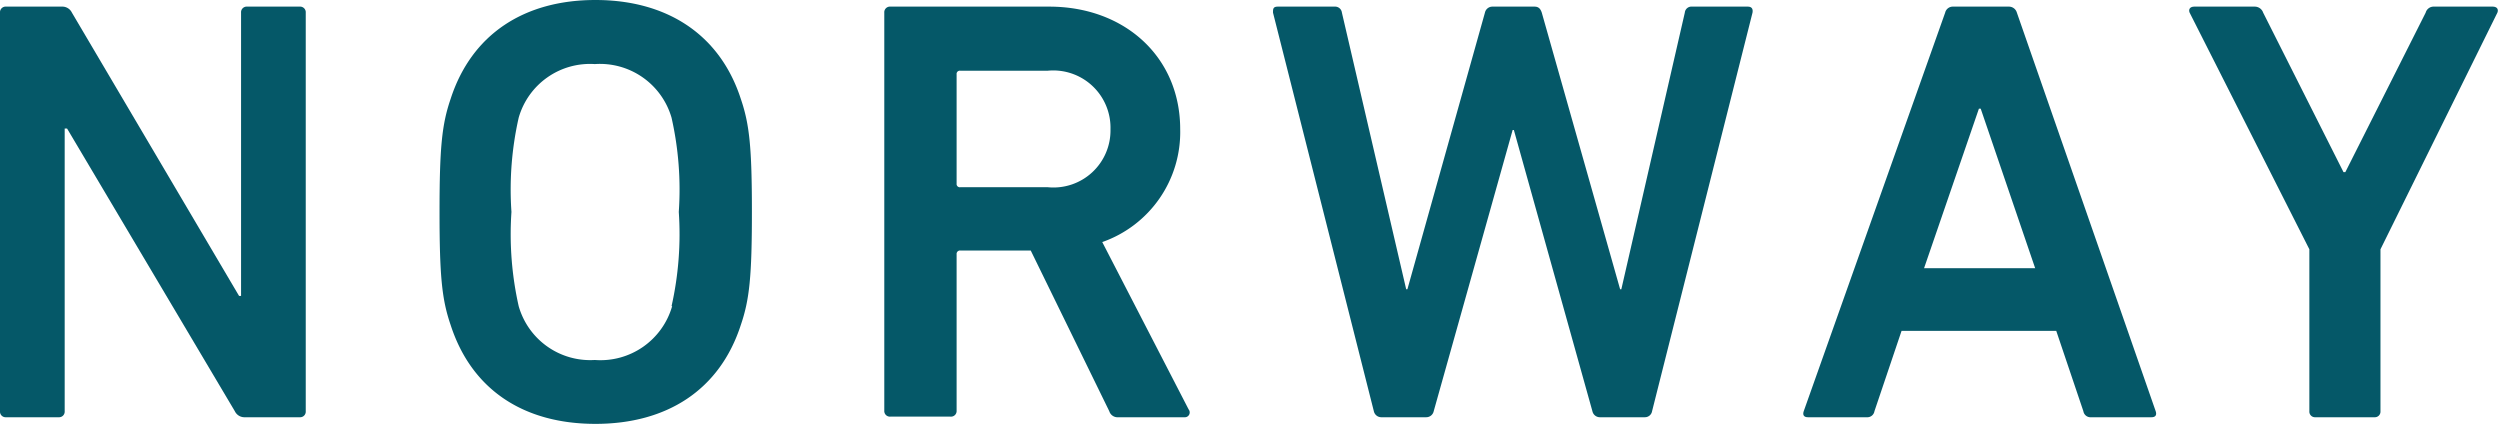
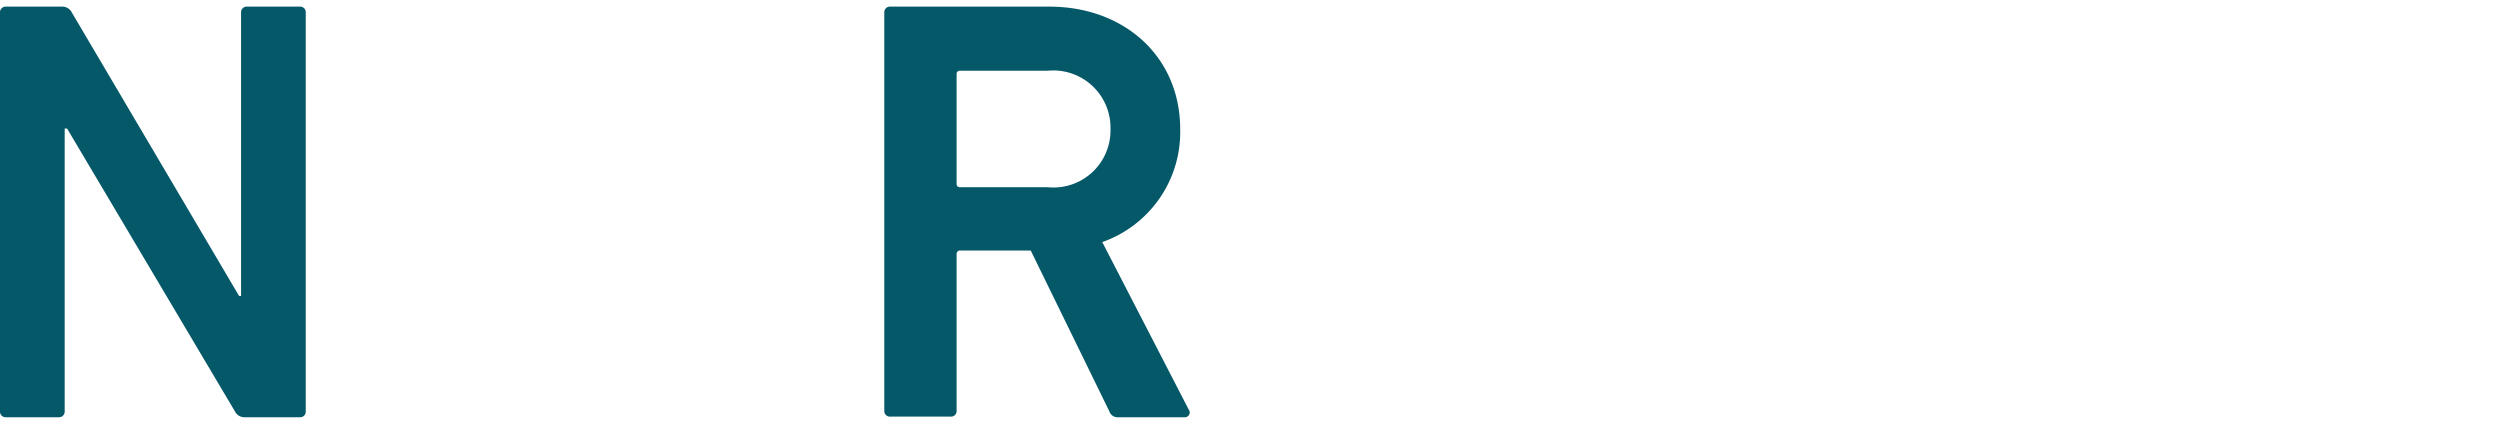
<svg xmlns="http://www.w3.org/2000/svg" viewBox="0 0 124.45 21.1">
  <defs>
    <style>.cls-1{fill:#055868;}</style>
  </defs>
  <title>Asset 1</title>
  <g id="Layer_2" data-name="Layer 2">
    <g id="Layer_1-2" data-name="Layer 1">
      <path class="cls-1" d="M0,.63A.28.28,0,0,1,.3.33H3.07a.53.53,0,0,1,.51.3l8.32,14.1H12V.63a.28.28,0,0,1,.3-.3h2.62a.28.28,0,0,1,.3.3V20.47a.28.28,0,0,1-.3.3H12.2a.53.53,0,0,1-.51-.3L3.34,6.4H3.22V20.47a.28.28,0,0,1-.3.3H.3a.28.28,0,0,1-.3-.3Z" />
-       <path class="cls-1" d="M22.43,16.17c-.43-1.26-.55-2.4-.55-5.62s.12-4.36.55-5.62C23.48,1.68,26.12,0,29.64,0s6.19,1.68,7.24,4.93c.43,1.26.55,2.41.55,5.62s-.12,4.36-.55,5.62c-1.05,3.25-3.69,4.93-7.24,4.93S23.48,19.42,22.43,16.17Zm11-.93a16.31,16.31,0,0,0,.36-4.69,16.21,16.21,0,0,0-.36-4.69,3.71,3.71,0,0,0-3.82-2.67,3.69,3.69,0,0,0-3.79,2.67,16.21,16.21,0,0,0-.36,4.69,16.31,16.31,0,0,0,.36,4.69,3.7,3.7,0,0,0,3.79,2.68A3.71,3.71,0,0,0,33.46,15.24Z" />
      <path class="cls-1" d="M55.67,20.77a.43.43,0,0,1-.45-.3l-3.91-8H47.8a.17.17,0,0,0-.18.19v7.78a.28.28,0,0,1-.3.3h-3a.28.28,0,0,1-.3-.3V.63a.28.28,0,0,1,.3-.3h7.91c3.75,0,6.52,2.5,6.52,6.1a5.8,5.8,0,0,1-3.88,5.62l4.3,8.33a.24.24,0,0,1-.21.39ZM55.28,6.43a2.85,2.85,0,0,0-3.12-2.91H47.8a.16.16,0,0,0-.18.18V9.14a.16.16,0,0,0,.18.18h4.36A2.84,2.84,0,0,0,55.28,6.43Z" />
-       <path class="cls-1" d="M79.63,20.77a.38.38,0,0,1-.36-.3l-3.91-14H75.3l-3.93,14a.38.38,0,0,1-.37.3H68.75a.38.38,0,0,1-.36-.3L63.37.63c0-.18,0-.3.24-.3h2.83a.34.34,0,0,1,.36.3L70,14.4h.06L73.92.63a.38.38,0,0,1,.36-.3h2.11c.21,0,.3.12.36.3l3.9,13.77h.06L83.87.63a.33.33,0,0,1,.36-.3H87c.21,0,.27.12.24.3l-5,19.84a.36.36,0,0,1-.36.3Z" />
-       <path class="cls-1" d="M96.83.63a.39.39,0,0,1,.39-.3H100a.41.41,0,0,1,.4.3l6.91,19.84c.06.18,0,.3-.21.3h-3a.36.36,0,0,1-.39-.3l-1.35-4h-7.7l-1.35,4a.36.36,0,0,1-.39.3H90c-.21,0-.27-.12-.21-.3Zm4.48,12.72L98.6,5.41h-.09l-2.73,7.94Z" />
-       <path class="cls-1" d="M115.26,20.77a.28.28,0,0,1-.3-.3V12.41L109,.63c-.06-.15,0-.3.24-.3h3a.44.44,0,0,1,.42.3l4,7.94h.09l4-7.94a.41.41,0,0,1,.42-.3h2.91c.24,0,.3.15.24.3L118.5,12.41v8.06a.28.28,0,0,1-.3.3Z" />
    </g>
  </g>
</svg>